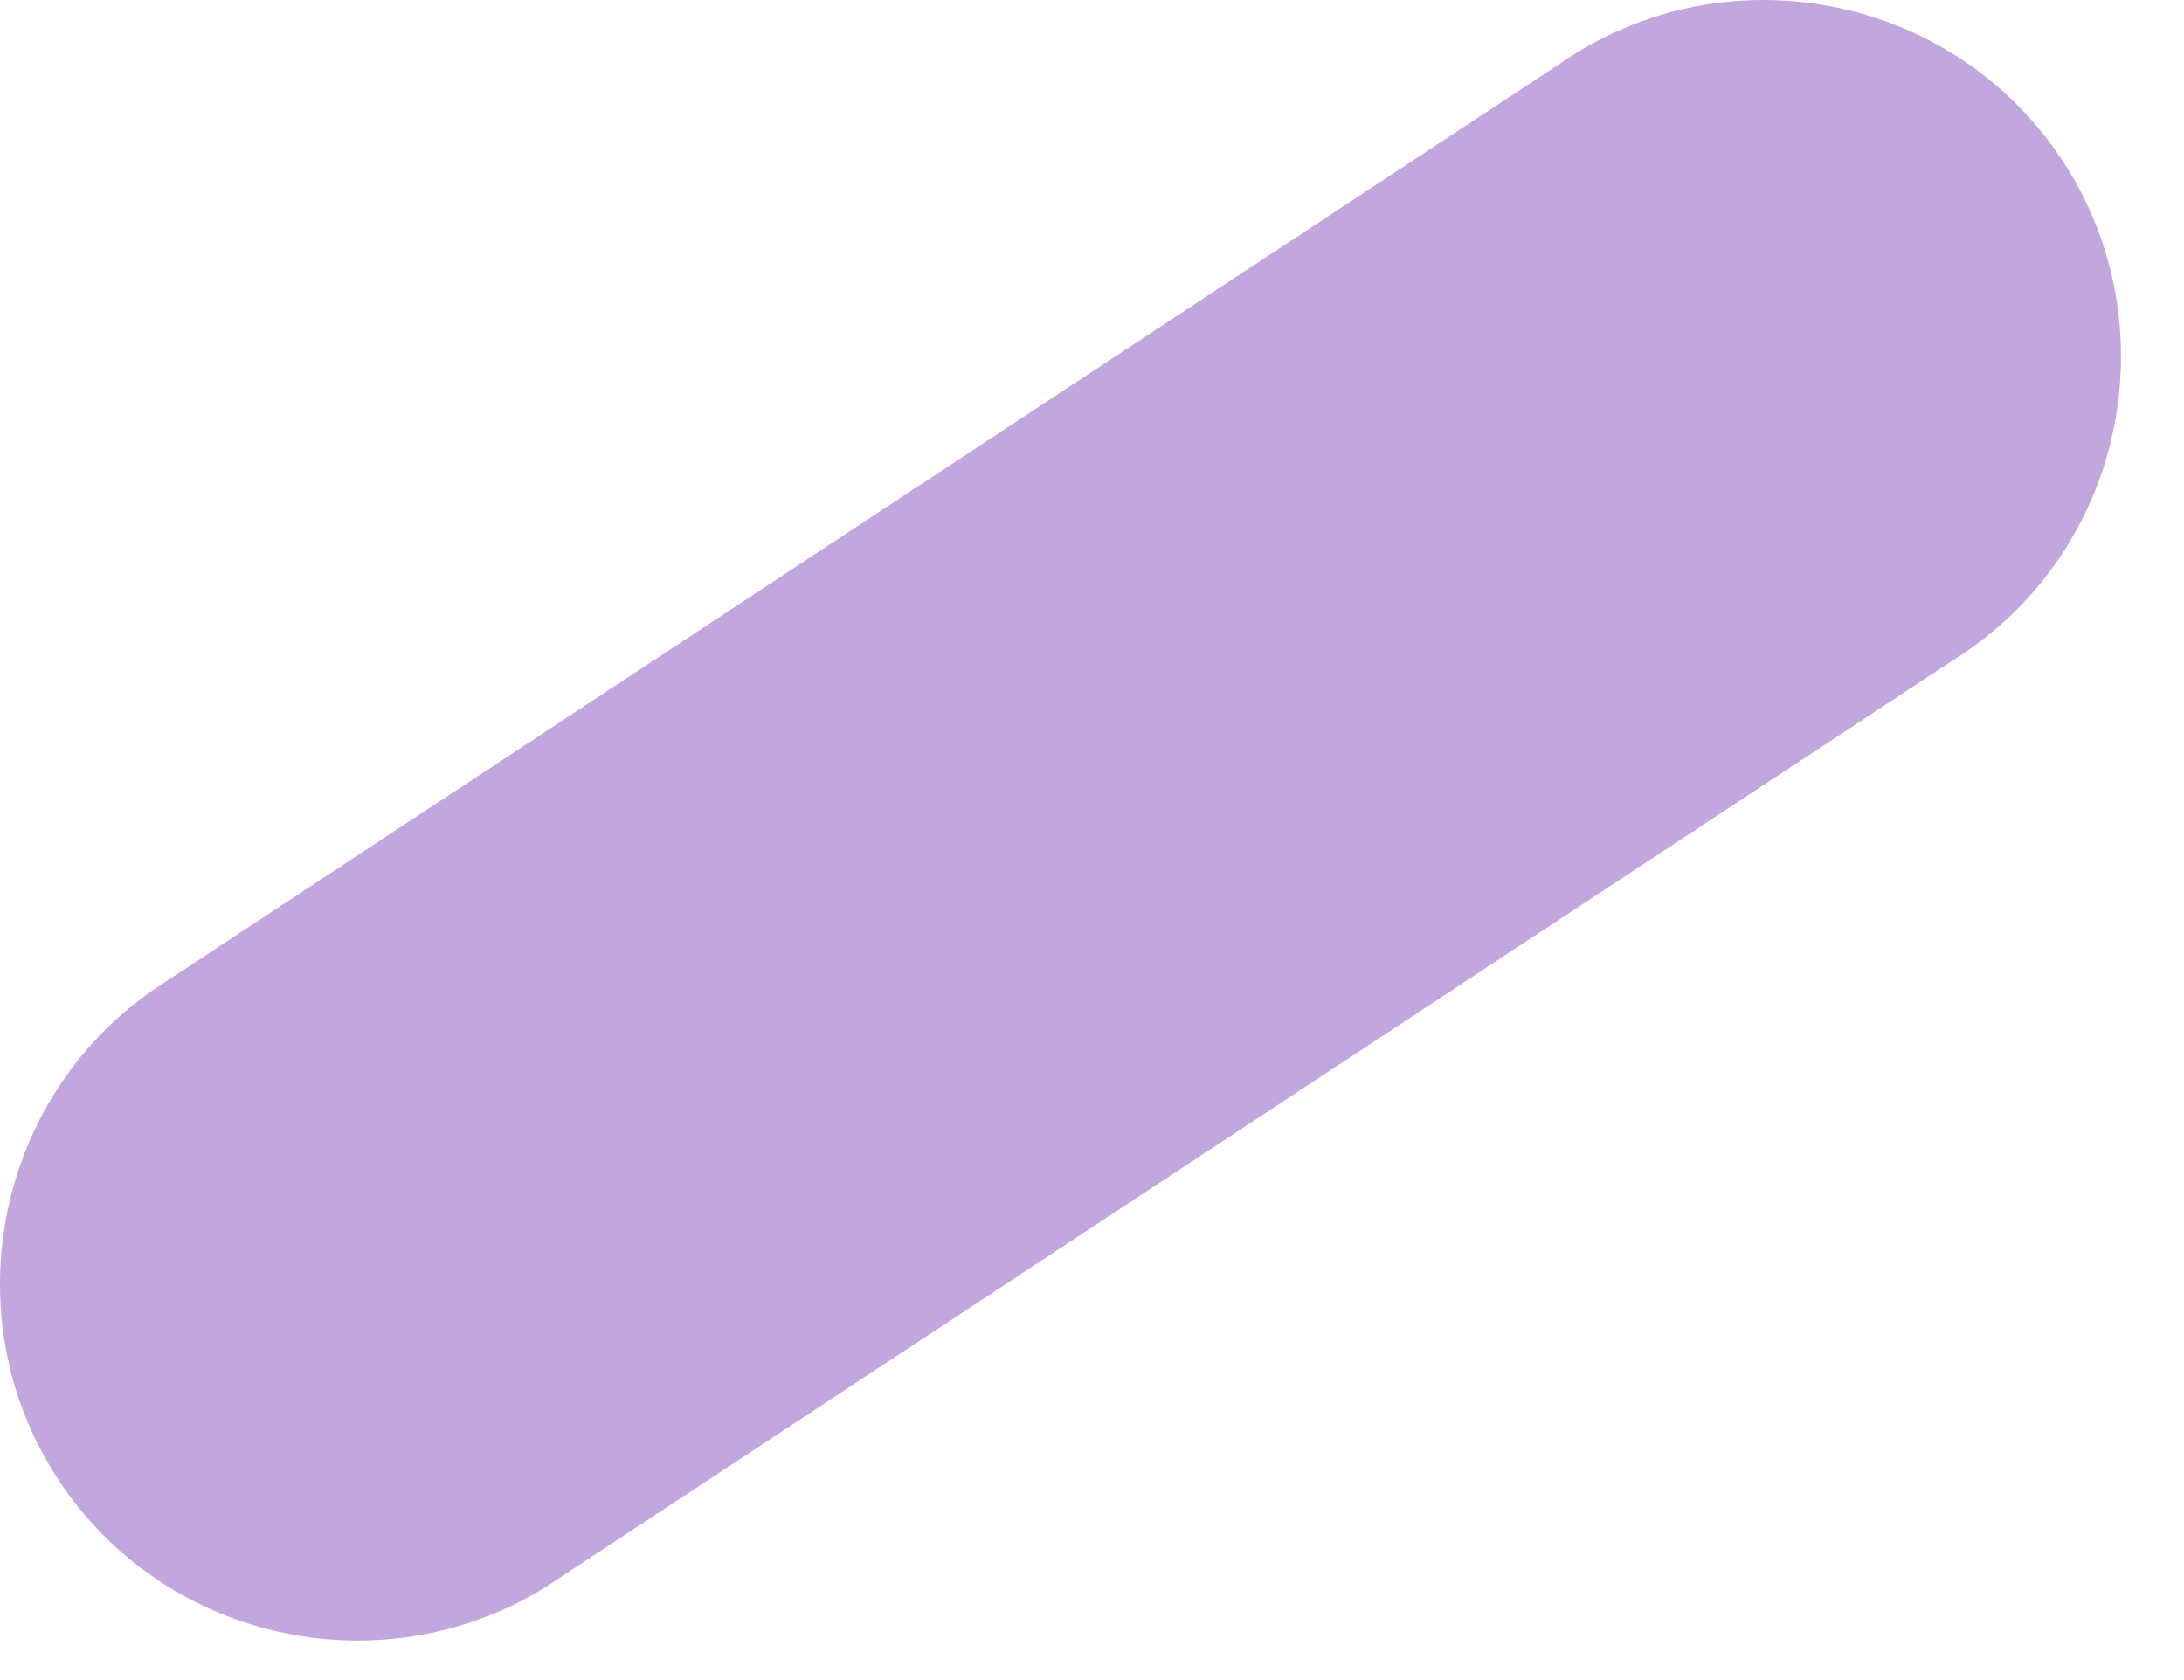
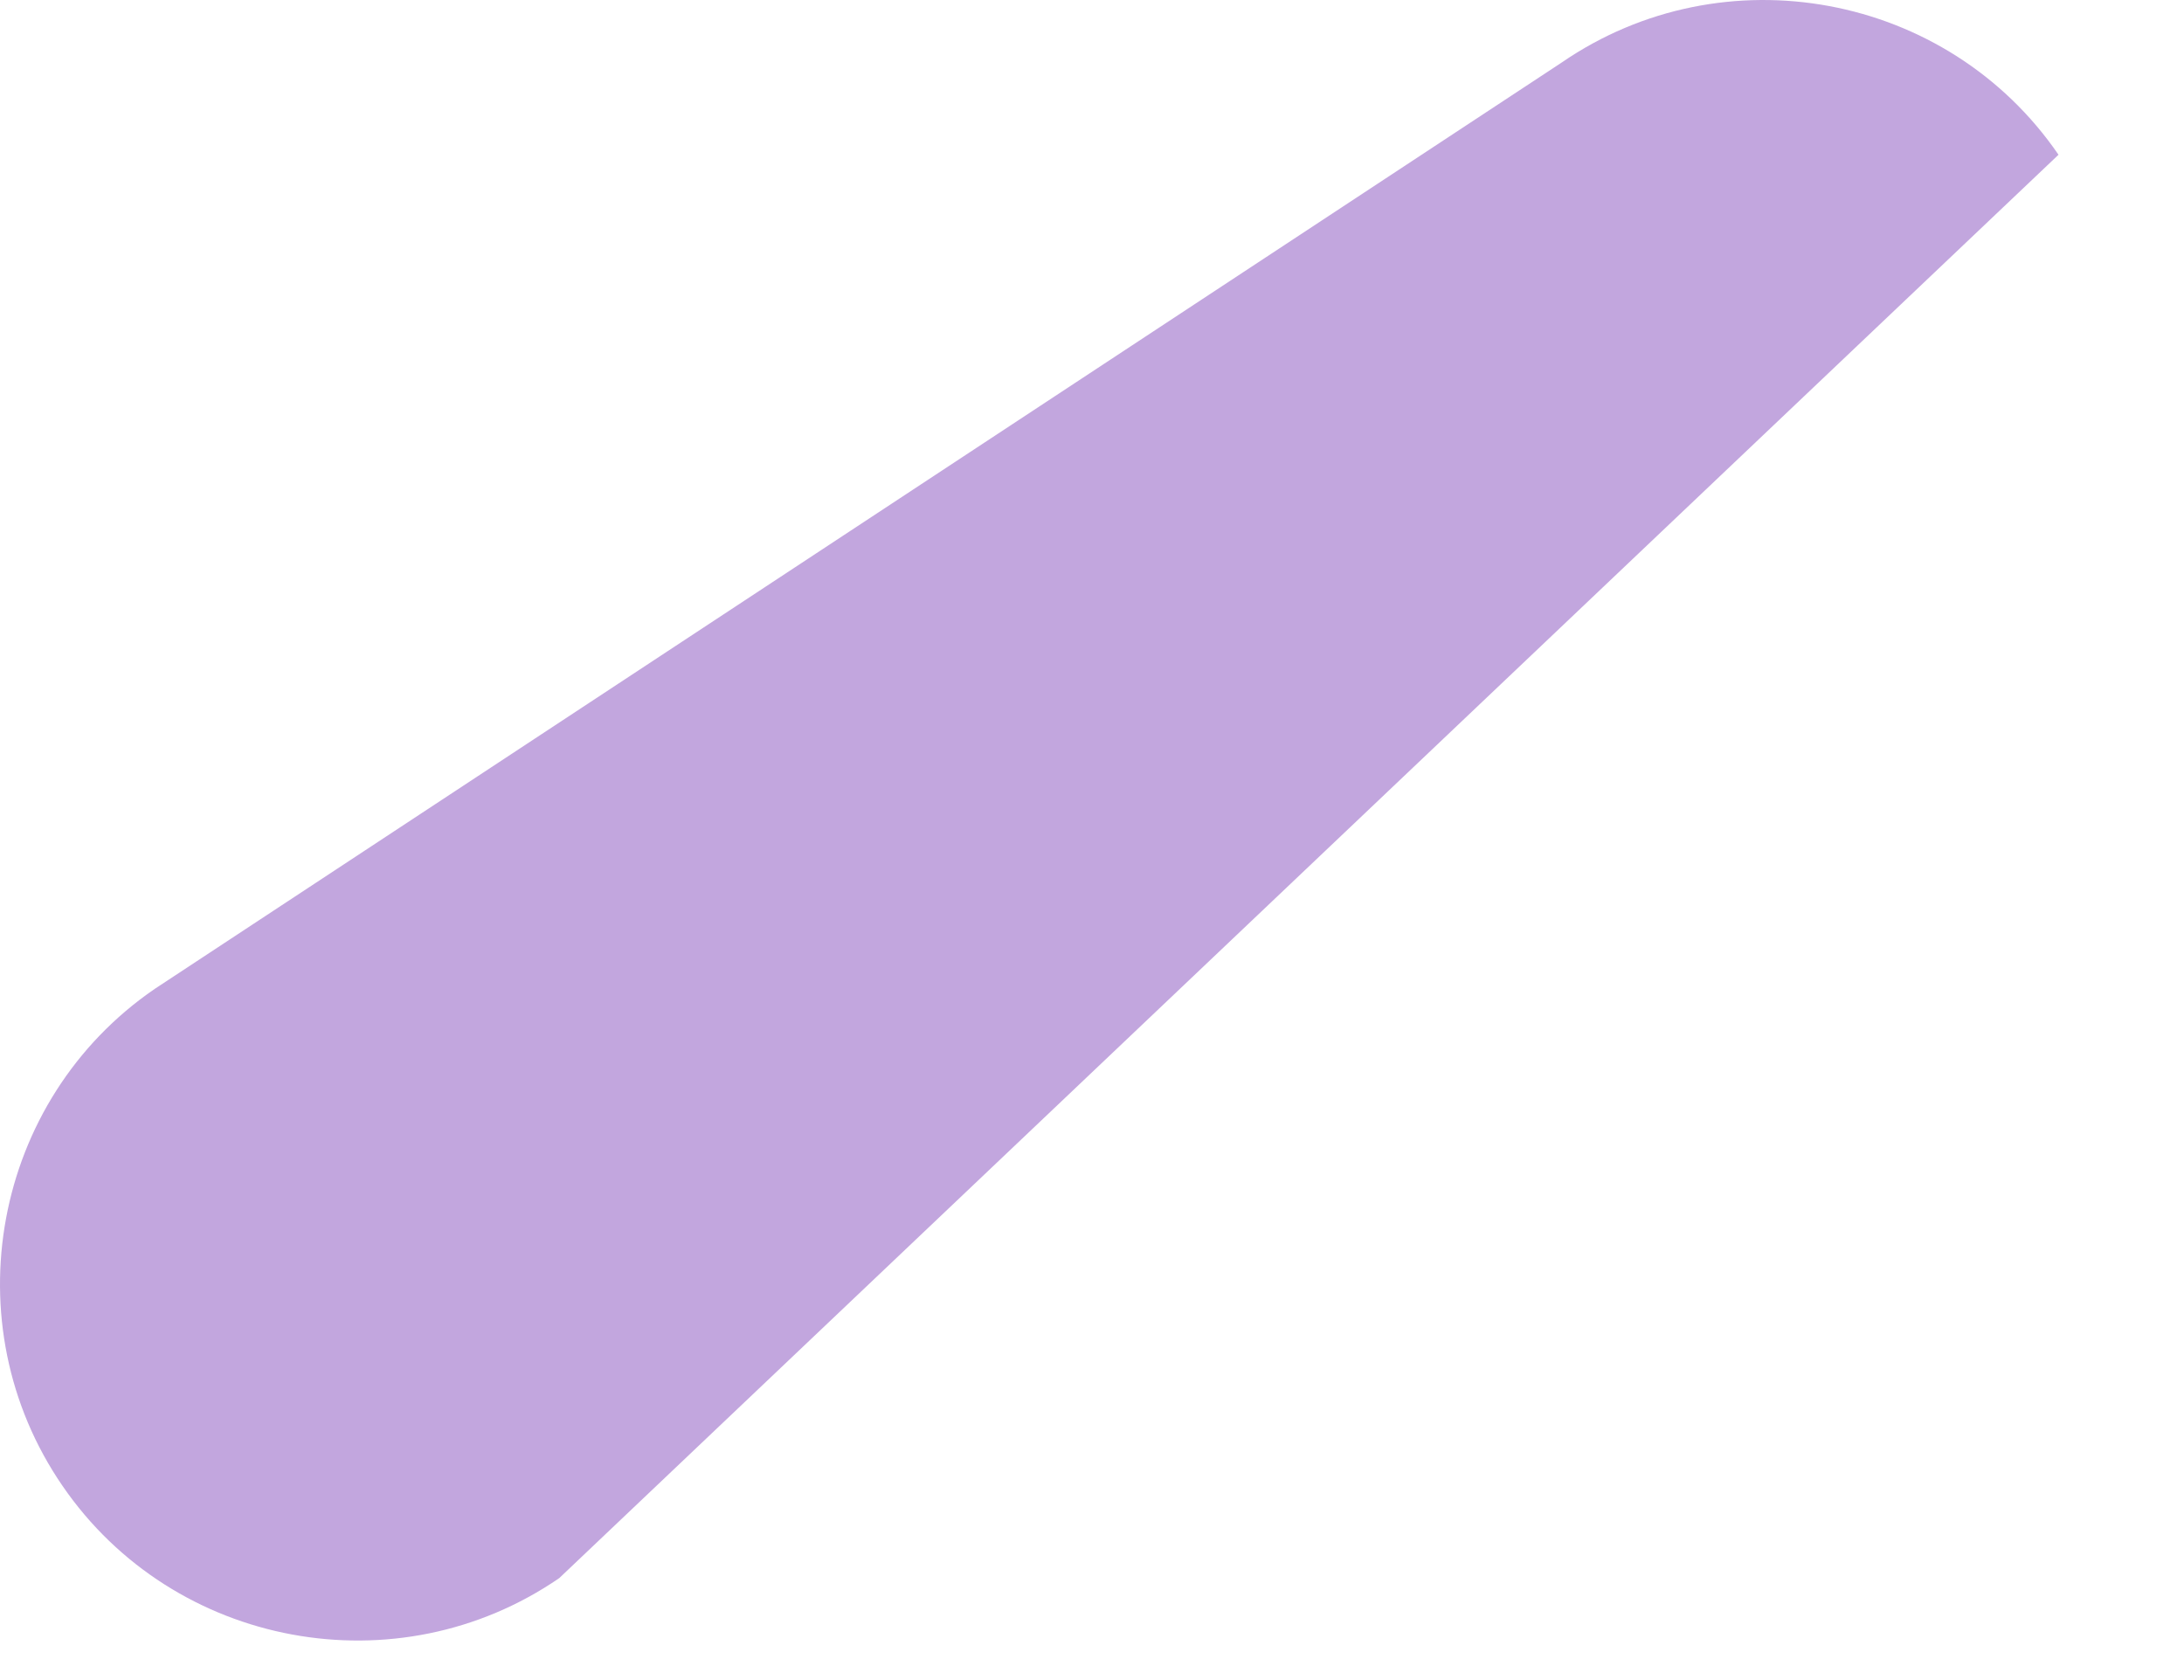
<svg xmlns="http://www.w3.org/2000/svg" fill="none" height="100%" overflow="visible" preserveAspectRatio="none" style="display: block;" viewBox="0 0 13 10" width="100%">
-   <path d="M12.253 0.921C12.915 1.884 12.67 3.216 11.704 3.878L3.329 9.393C2.366 10.055 1.034 9.809 0.372 8.844C-0.29 7.881 -0.045 6.548 0.921 5.886L9.296 0.372C10.259 -0.29 11.591 -0.045 12.253 0.921Z" fill="#C2A6DE" id="Vector" />
+   <path d="M12.253 0.921L3.329 9.393C2.366 10.055 1.034 9.809 0.372 8.844C-0.29 7.881 -0.045 6.548 0.921 5.886L9.296 0.372C10.259 -0.29 11.591 -0.045 12.253 0.921Z" fill="#C2A6DE" id="Vector" />
</svg>